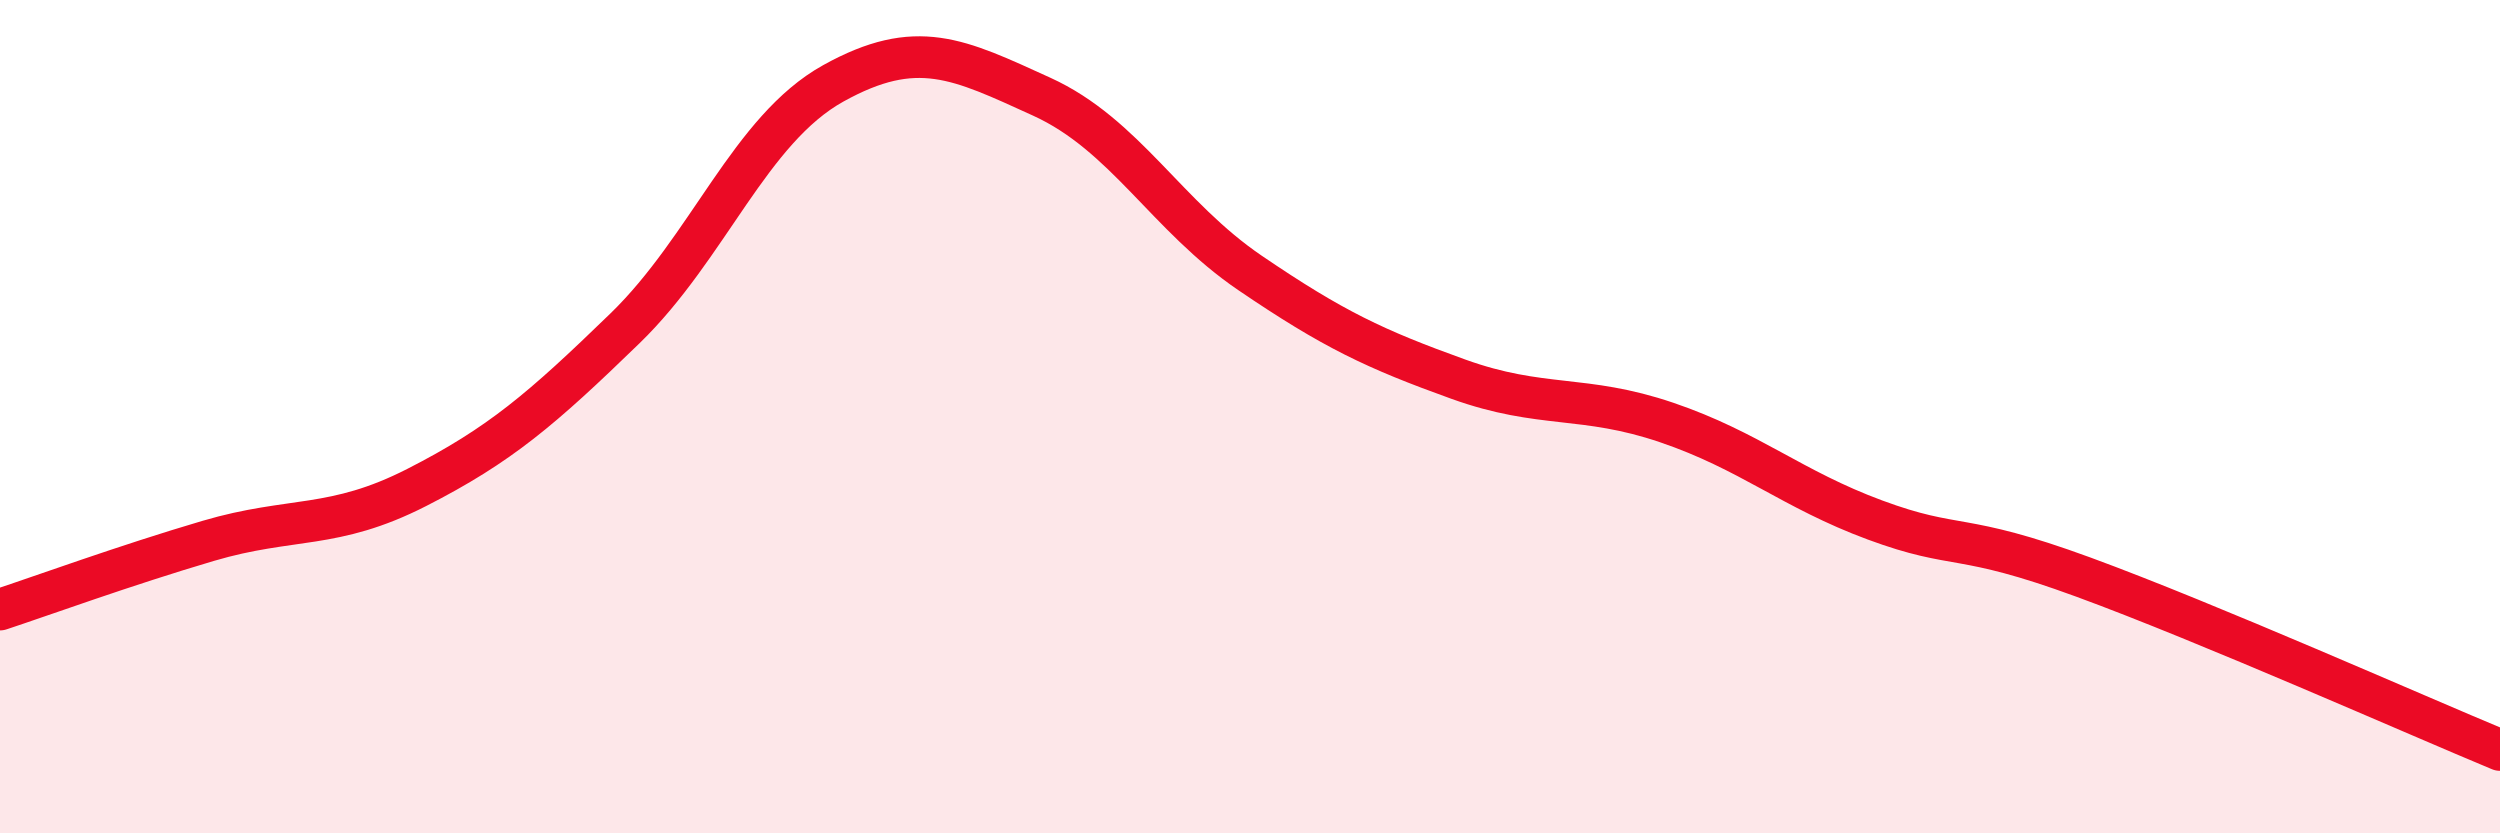
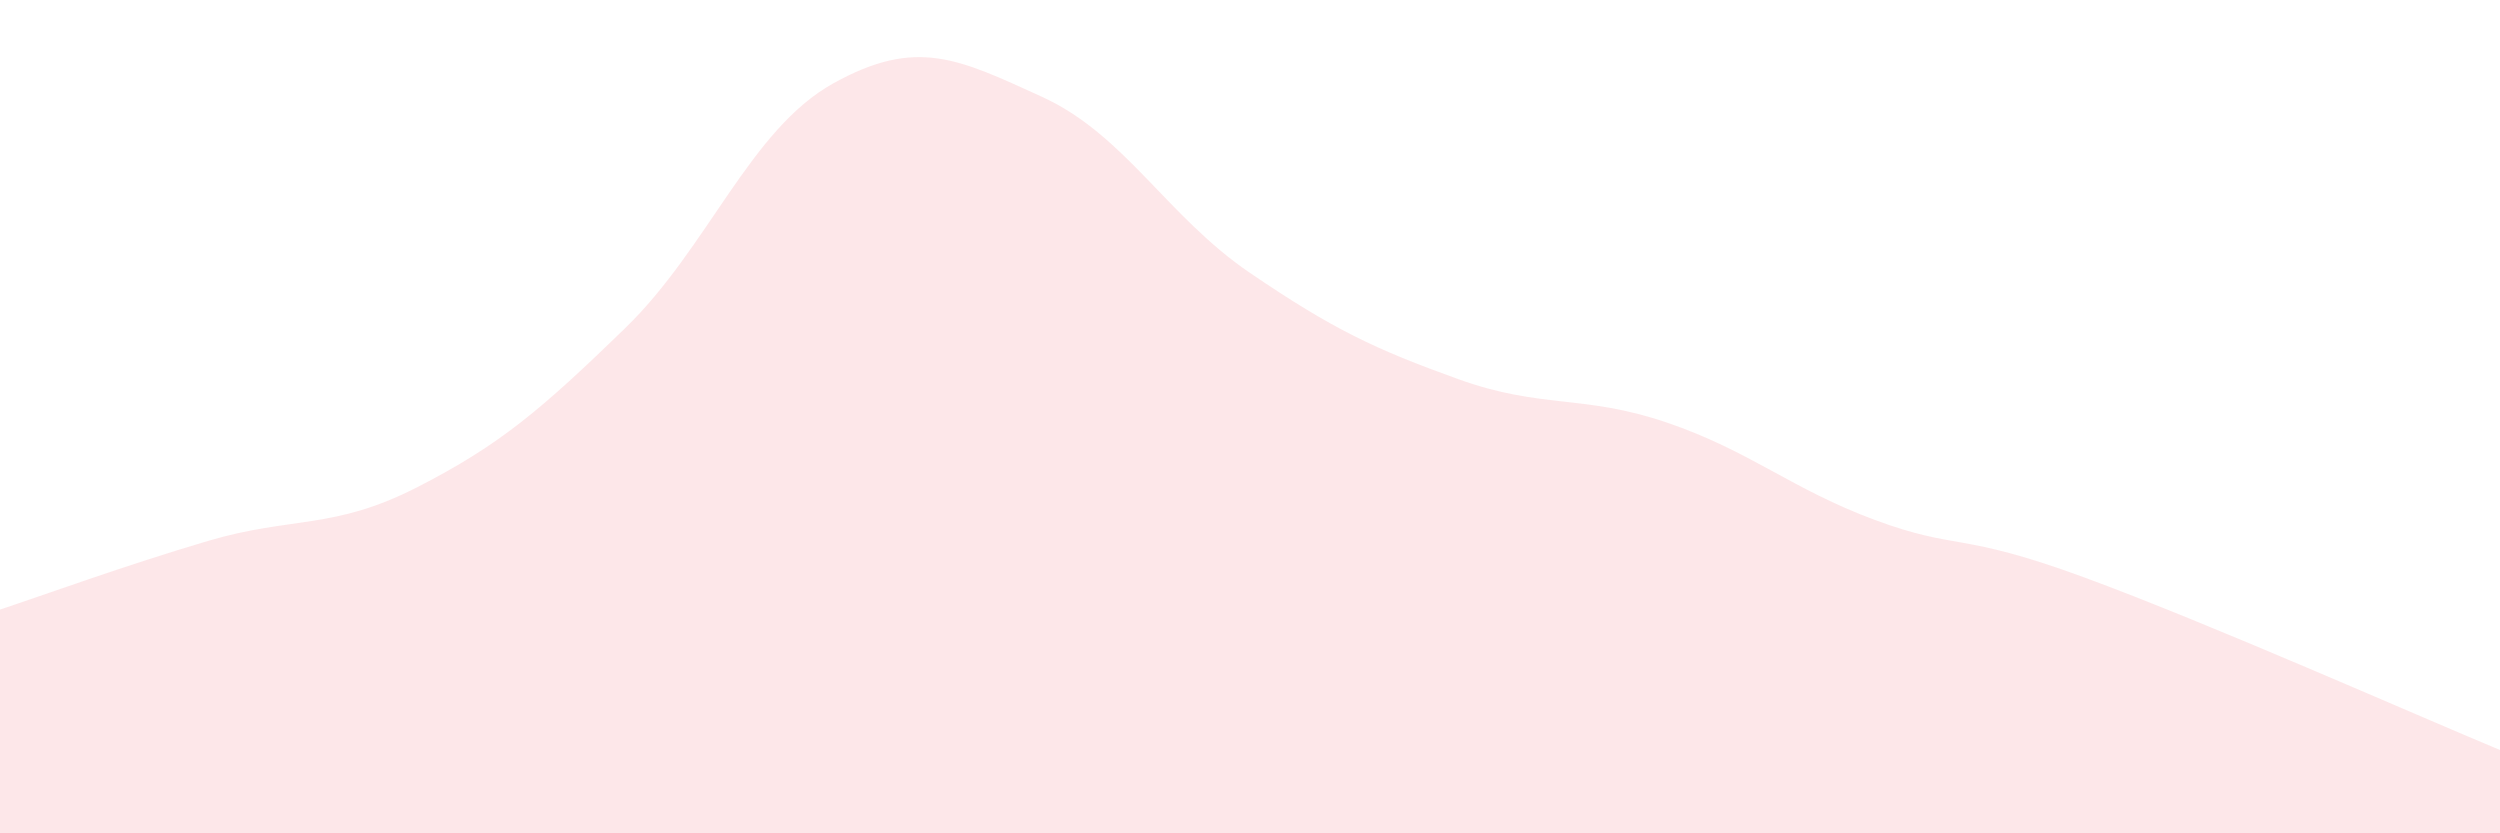
<svg xmlns="http://www.w3.org/2000/svg" width="60" height="20" viewBox="0 0 60 20">
  <path d="M 0,14.63 C 1,14.3 3,13.57 5,12.98 C 7,12.39 8,12.72 10,11.7 C 12,10.68 13,9.82 15,7.88 C 17,5.94 18,3.11 20,2 C 22,0.89 23,1.41 25,2.32 C 27,3.23 28,5.19 30,6.55 C 32,7.91 33,8.38 35,9.1 C 37,9.82 38,9.46 40,10.14 C 42,10.82 43,11.74 45,12.48 C 47,13.22 47,12.75 50,13.85 C 53,14.95 58,17.17 60,18L60 20L0 20Z" fill="#EB0A25" opacity="0.1" stroke-linecap="round" stroke-linejoin="round" />
-   <path d="M 0,14.63 C 1,14.3 3,13.57 5,12.98 C 7,12.39 8,12.72 10,11.7 C 12,10.68 13,9.82 15,7.88 C 17,5.94 18,3.11 20,2 C 22,0.89 23,1.41 25,2.32 C 27,3.23 28,5.19 30,6.55 C 32,7.91 33,8.38 35,9.1 C 37,9.82 38,9.46 40,10.14 C 42,10.82 43,11.74 45,12.48 C 47,13.22 47,12.75 50,13.85 C 53,14.95 58,17.17 60,18" stroke="#EB0A25" stroke-width="1" fill="none" stroke-linecap="round" stroke-linejoin="round" />
</svg>